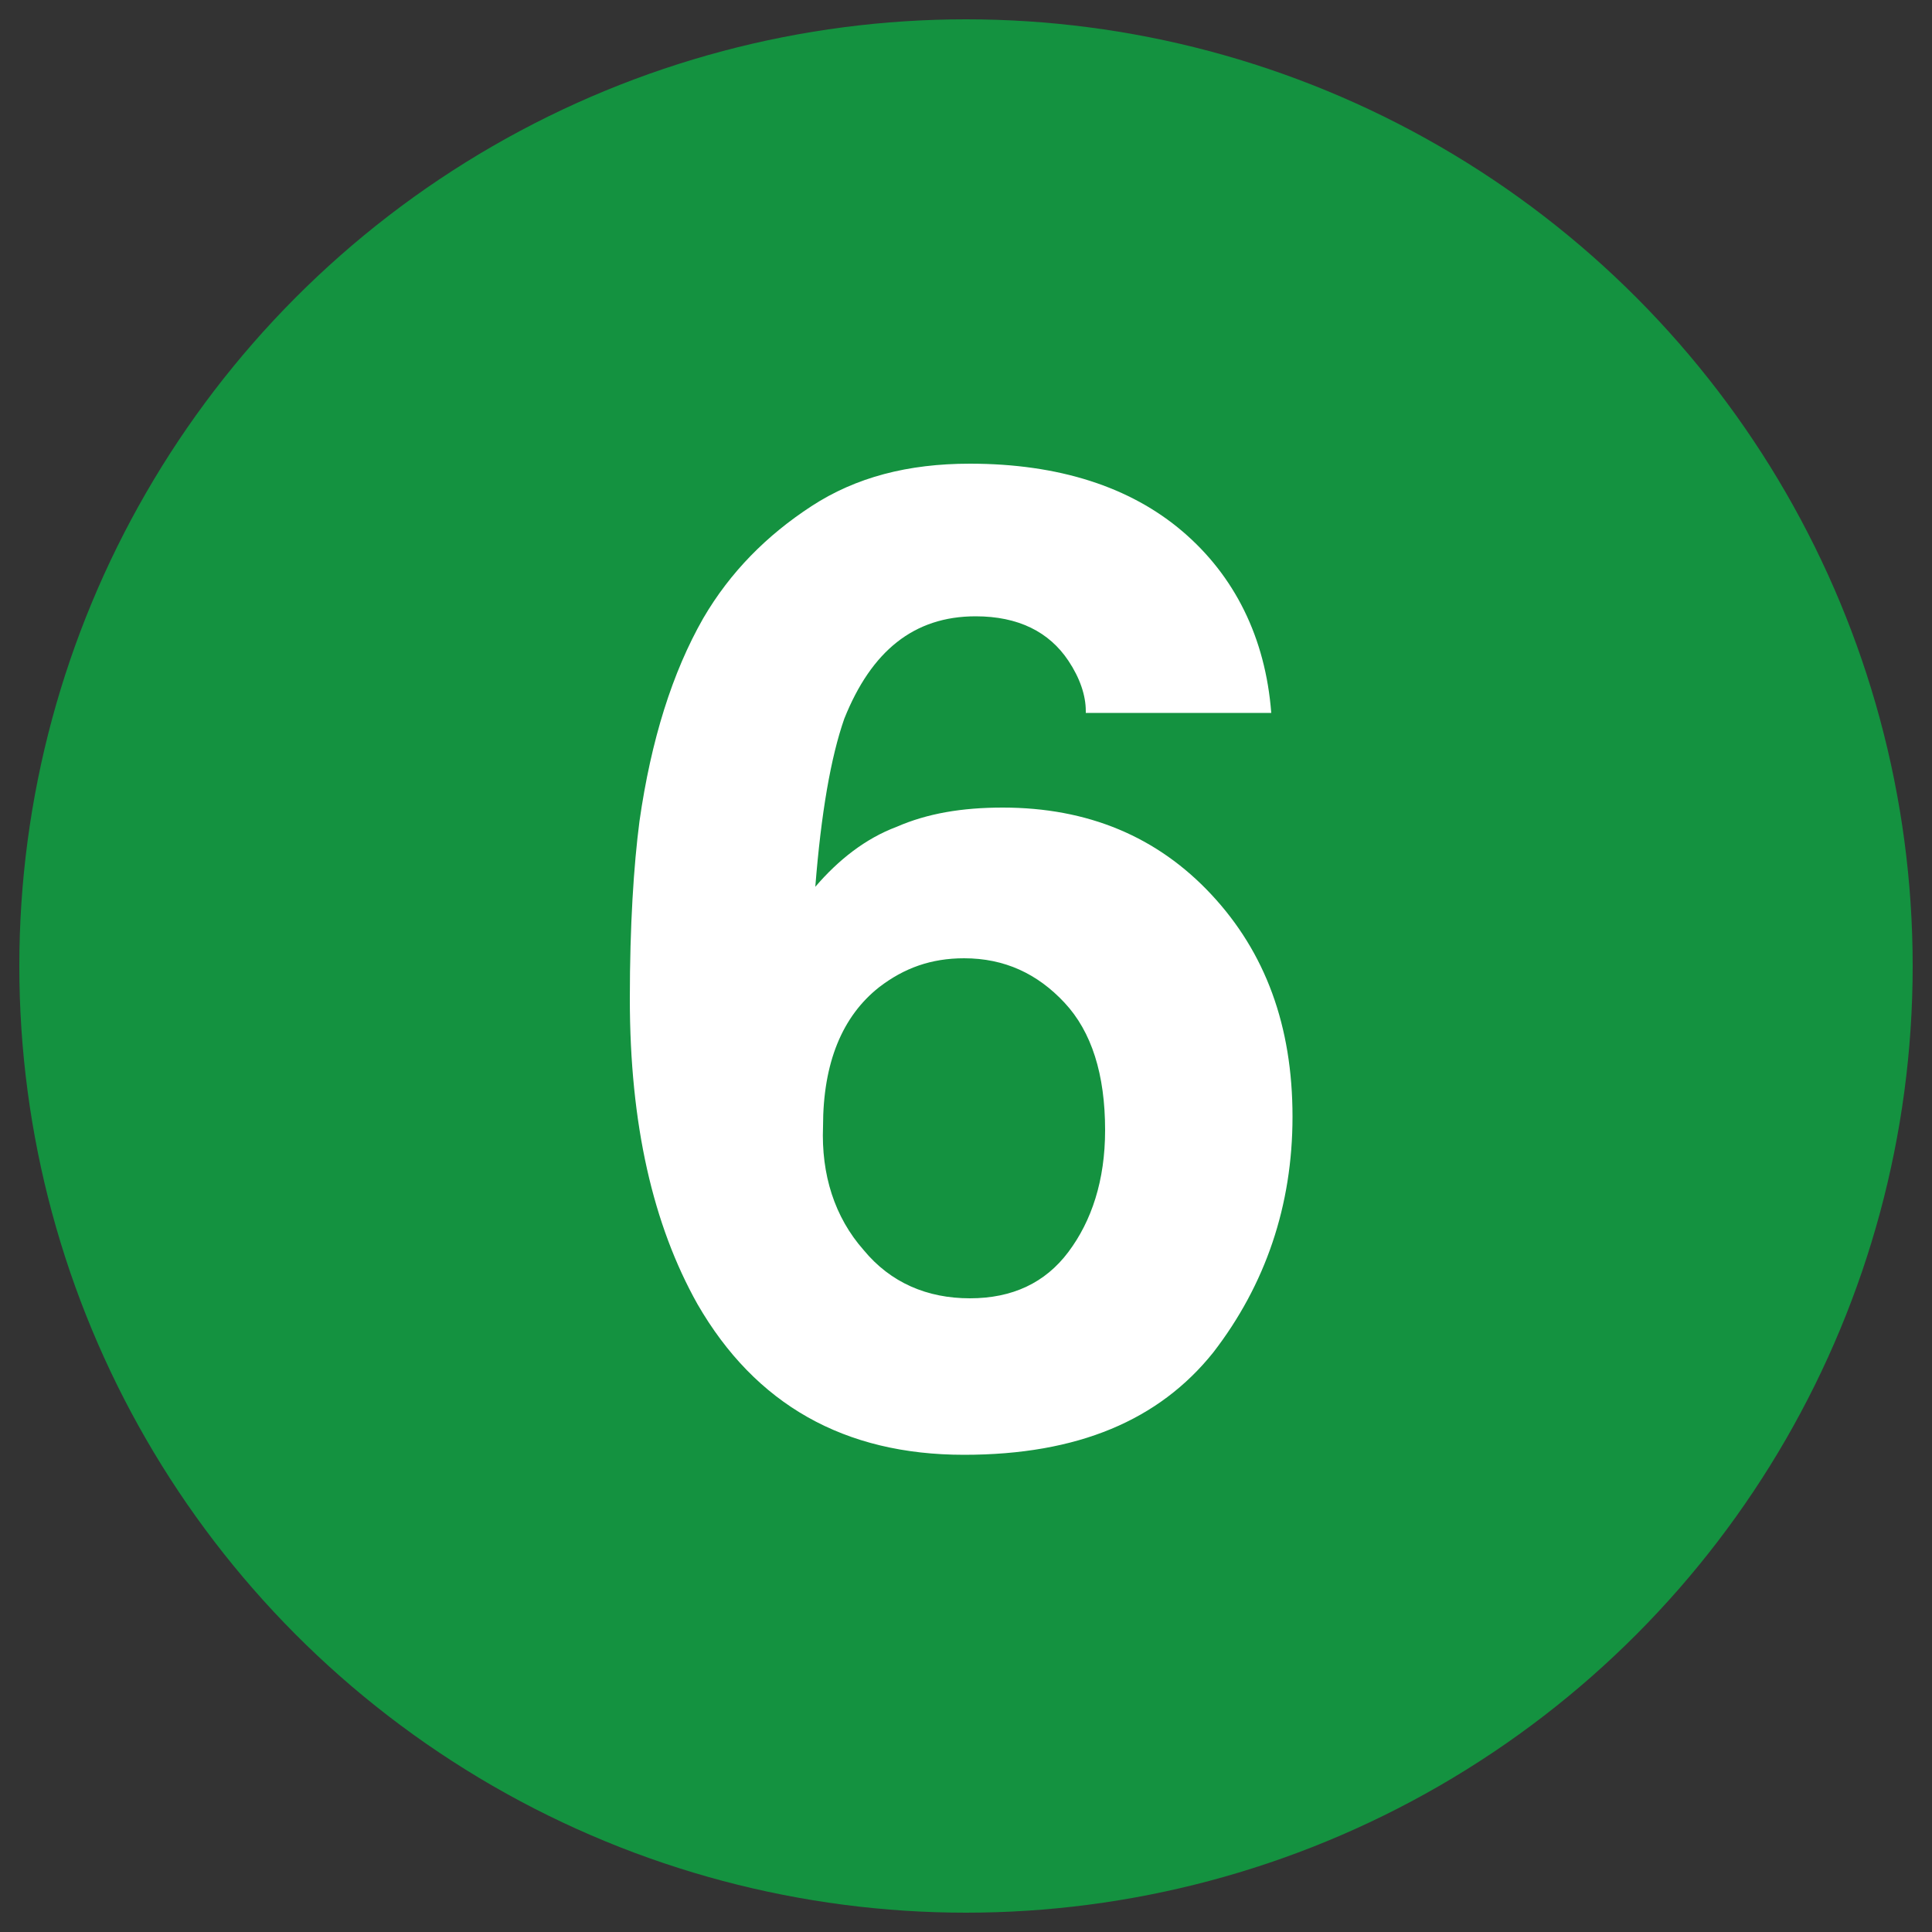
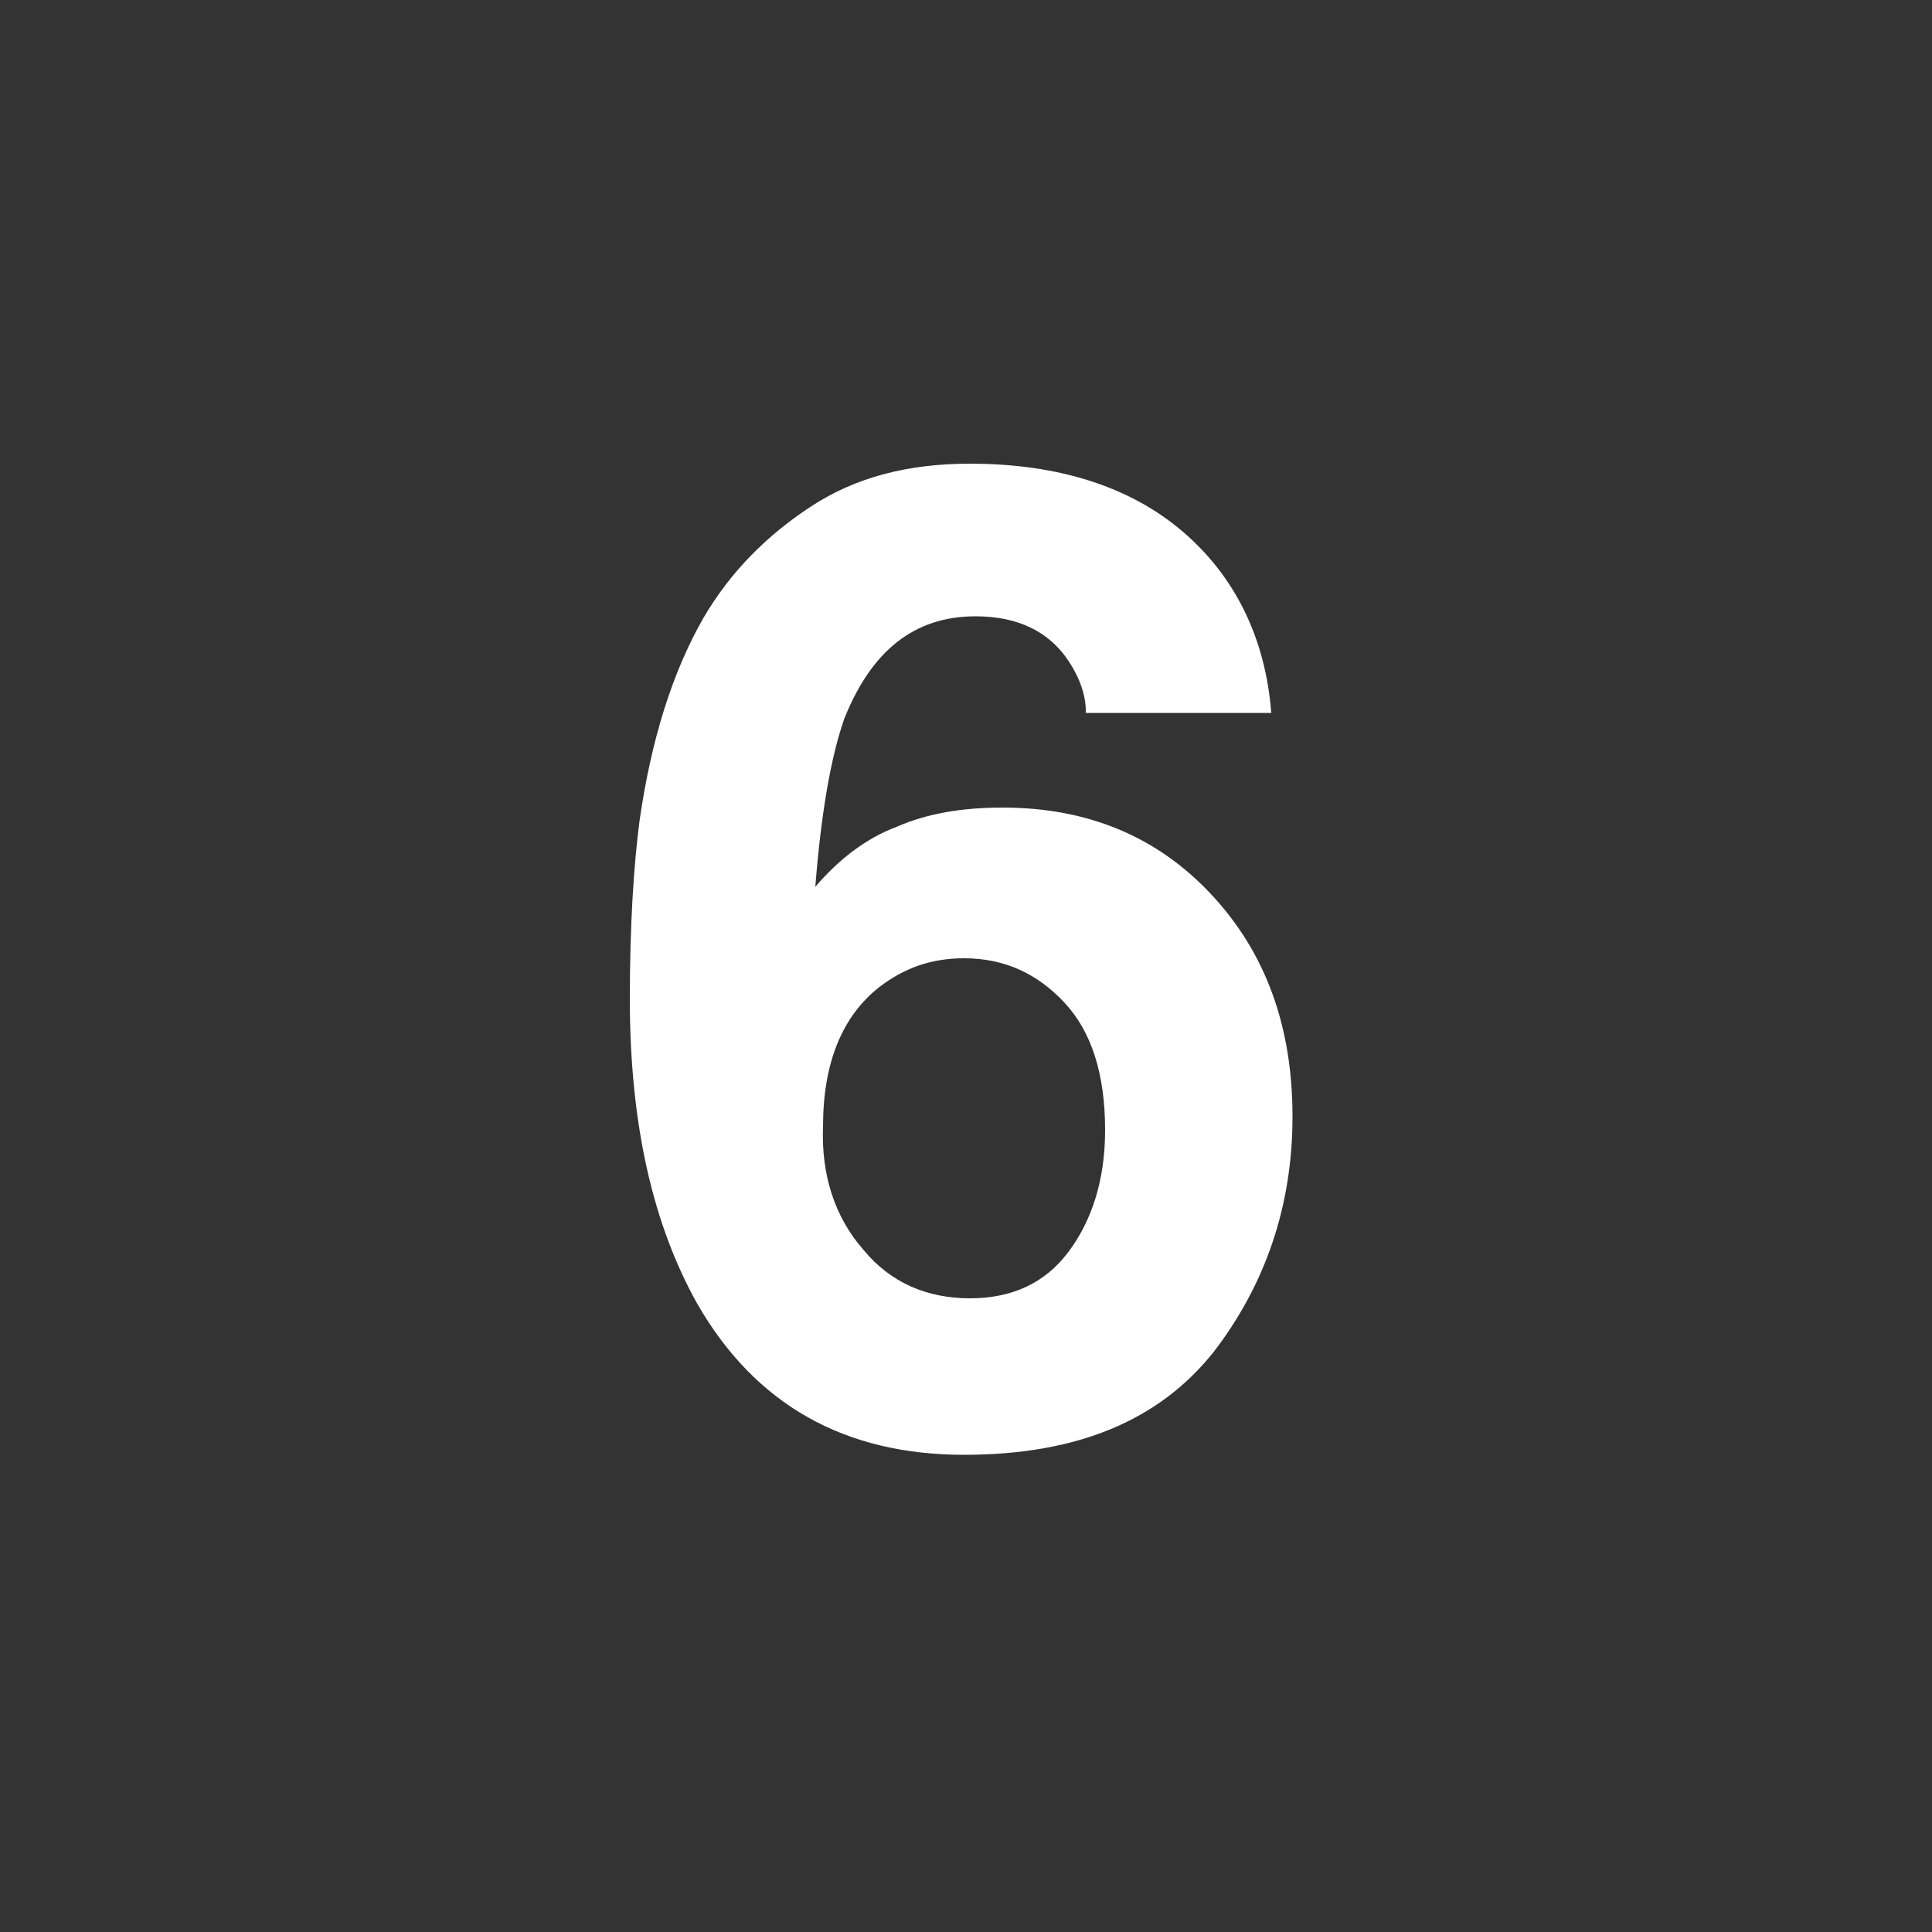
<svg xmlns="http://www.w3.org/2000/svg" version="1.1" id="Layer_1" x="0px" y="0px" viewBox="0 0 100 100" style="enable-background:new 0 0 100 100;" xml:space="preserve">
  <rect x="0" y="0" width="100" height="100" fill="#333333" stroke="none" />
  <style type="text/css">
	.st0{fill:#149240;}
	.st1{fill:#FFFFFF;}
</style>
  <g>
-     <circle class="st0" cx="50" cy="50" r="49" />
    <path class="st1" d="M56.2,36.8c0-0.8-0.3-1.7-0.9-2.6c-1-1.5-2.6-2.3-4.8-2.3c-3.2,0-5.4,1.8-6.8,5.3c-0.7,2-1.2,4.9-1.5,8.7   c1.2-1.4,2.6-2.5,4.2-3.1c1.6-0.7,3.4-1,5.5-1c4.4,0,8,1.5,10.8,4.5c2.8,3,4.2,6.8,4.2,11.5c0,4.6-1.4,8.7-4.1,12.2   c-2.8,3.5-7,5.3-12.9,5.3c-6.2,0-10.8-2.6-13.8-7.8c-2.3-4.1-3.5-9.3-3.5-15.8c0-3.8,0.2-6.9,0.5-9.2c0.6-4.2,1.7-7.7,3.3-10.5   c1.4-2.4,3.3-4.3,5.6-5.8c2.3-1.5,5-2.2,8.2-2.2c4.6,0,8.3,1.2,11,3.5s4.3,5.5,4.6,9.4H56.2z M44.7,64.7c1.4,1.7,3.3,2.5,5.5,2.5   c2.2,0,3.9-0.8,5.1-2.4c1.2-1.6,1.9-3.7,1.9-6.3c0-2.9-0.7-5.1-2.1-6.6c-1.4-1.5-3.1-2.3-5.2-2.3c-1.7,0-3.1,0.5-4.4,1.5   c-1.9,1.5-2.9,3.9-2.9,7.2C42.5,60.8,43.2,63,44.7,64.7z" />
  </g>
</svg>